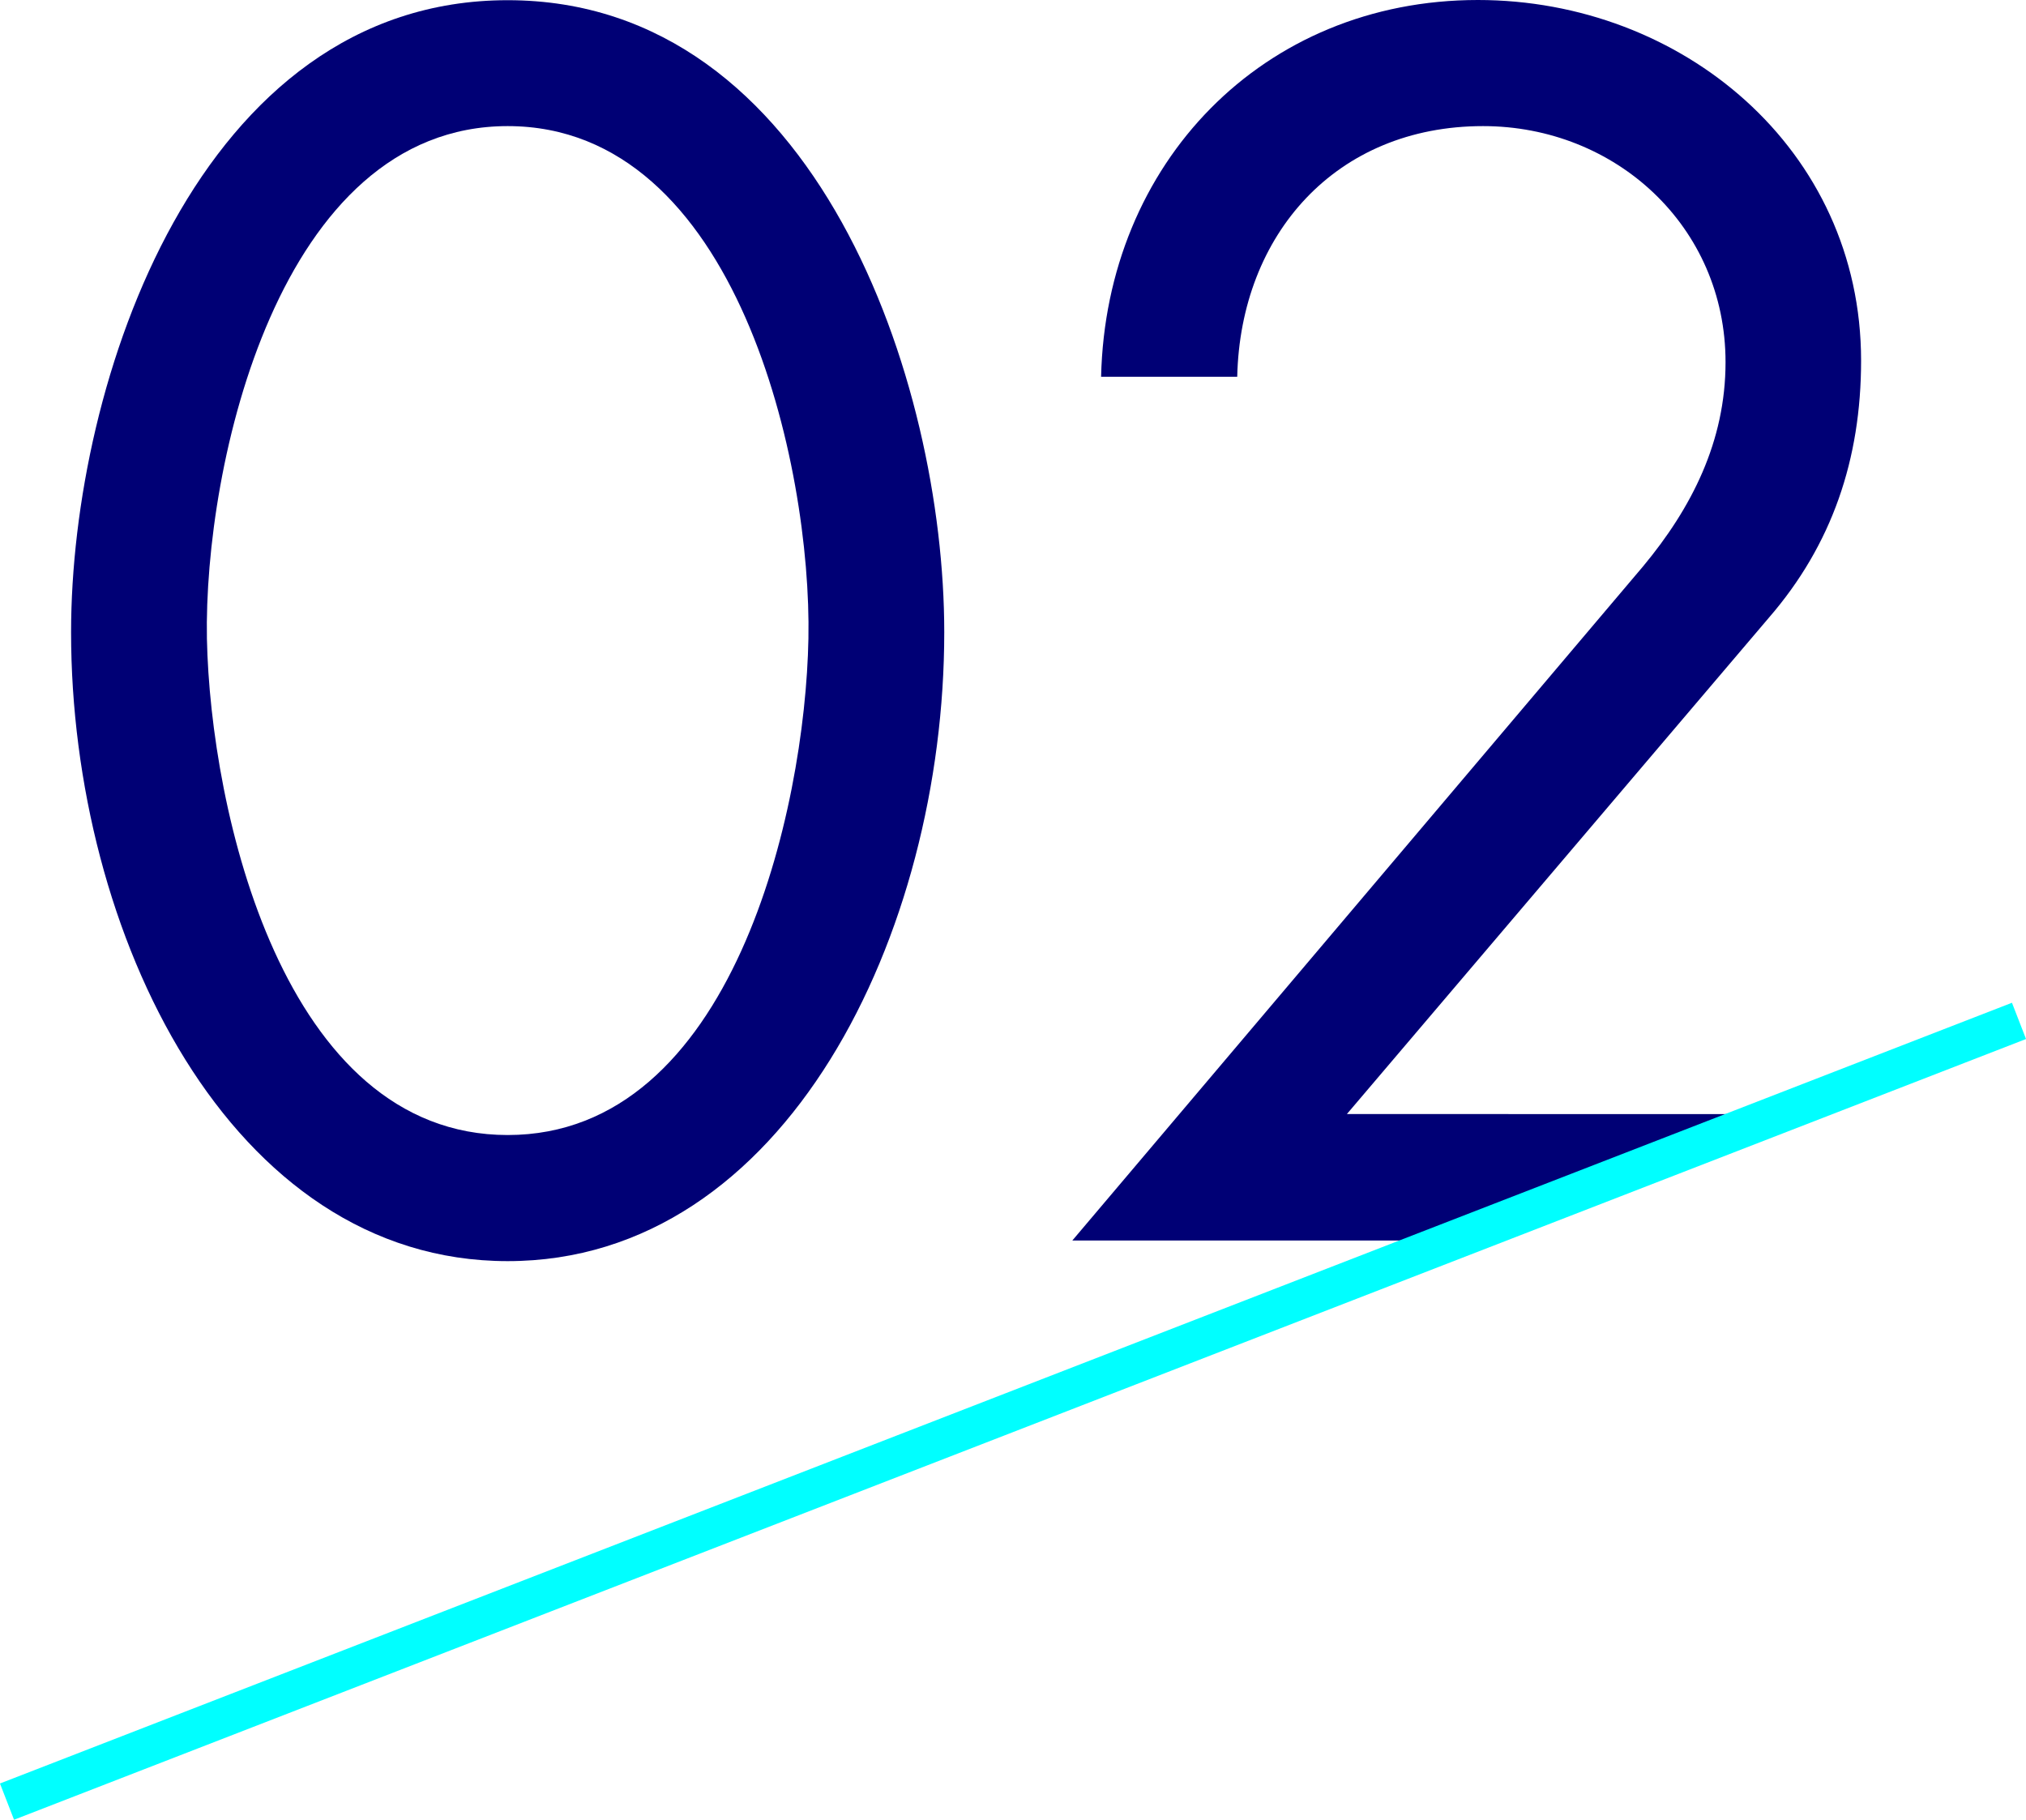
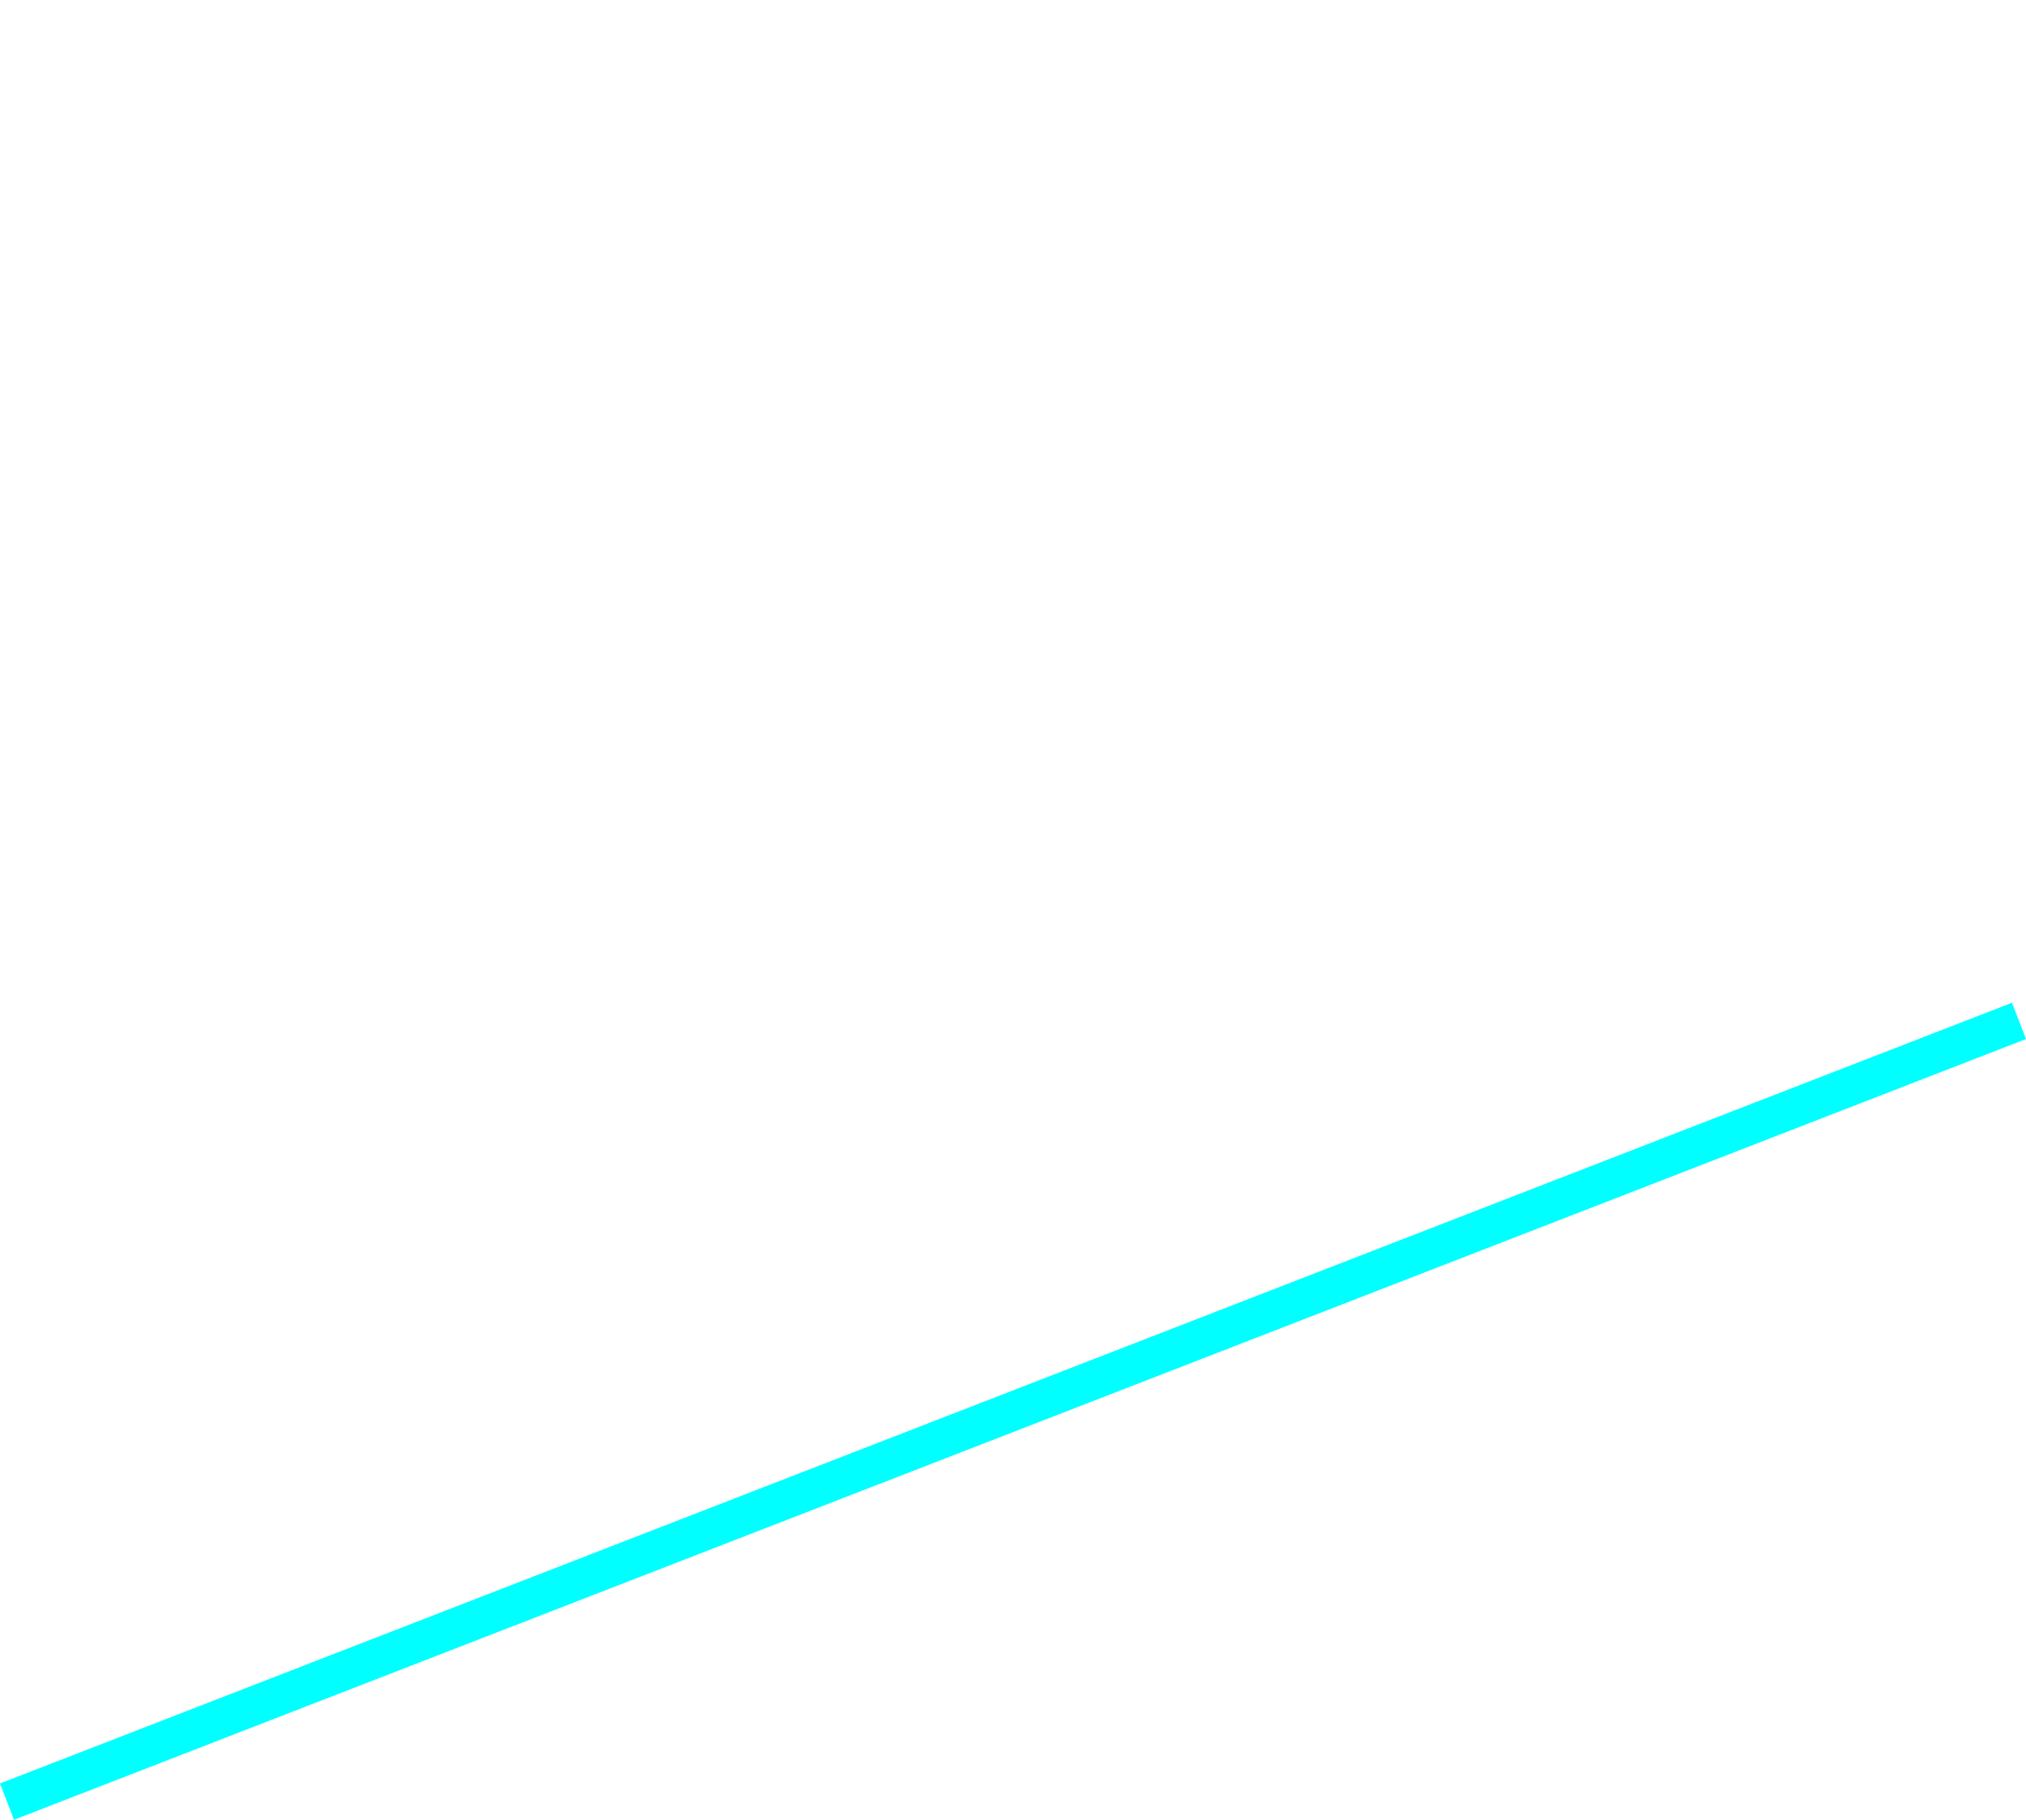
<svg xmlns="http://www.w3.org/2000/svg" id="Calque_1" data-name="Calque 1" viewBox="0 0 208.36 187.16">
  <defs>
    <style>.cls-1,.cls-3{fill:none;}.cls-2{fill:#000075;}.cls-3{stroke:aqua;stroke-miterlimit:10;stroke-width:4px;}</style>
  </defs>
  <title>icon-02</title>
  <path class="cls-1" d="M547.57,623.61c23.12,0,30.6-33.42,30.93-51.05.34-17.79-7.31-52.72-30.93-52.72s-31.26,34.93-30.93,52.72C517,590.19,524.46,623.61,547.57,623.61Z" transform="translate(-495.36 -506.87)" />
-   <path class="cls-2" d="M547.57,636.58c28.61,0,44.9-33.76,44.9-64.69,0-25.77-13.14-65-44.9-65s-44.9,39.25-44.9,65C502.67,602.82,519,636.58,547.57,636.58Zm0-116.74c23.62,0,31.27,34.93,30.93,52.72-.33,17.63-7.81,51.05-30.93,51.05S517,590.19,516.64,572.56C516.31,554.77,524,519.84,547.57,519.84Z" transform="translate(-495.36 -506.87)" />
-   <path class="cls-2" d="M633.88,621.45l43.4-51.05c6.49-7.49,9.48-16.3,9.48-26.44,0-21.79-18.46-37.09-39.41-37.09-22.12,0-38.25,16.8-38.75,38.75h14c.33-14.63,10.15-25.78,25.28-25.78,13.63,0,24.94,10.32,24.94,24.28,0,8.15-3.49,15-8.48,21l-58.7,69.34h37.08l32.92-13Z" transform="translate(-495.36 -506.87)" />
  <line class="cls-3" x1="0.72" y1="185.3" x2="207.64" y2="105" />
</svg>